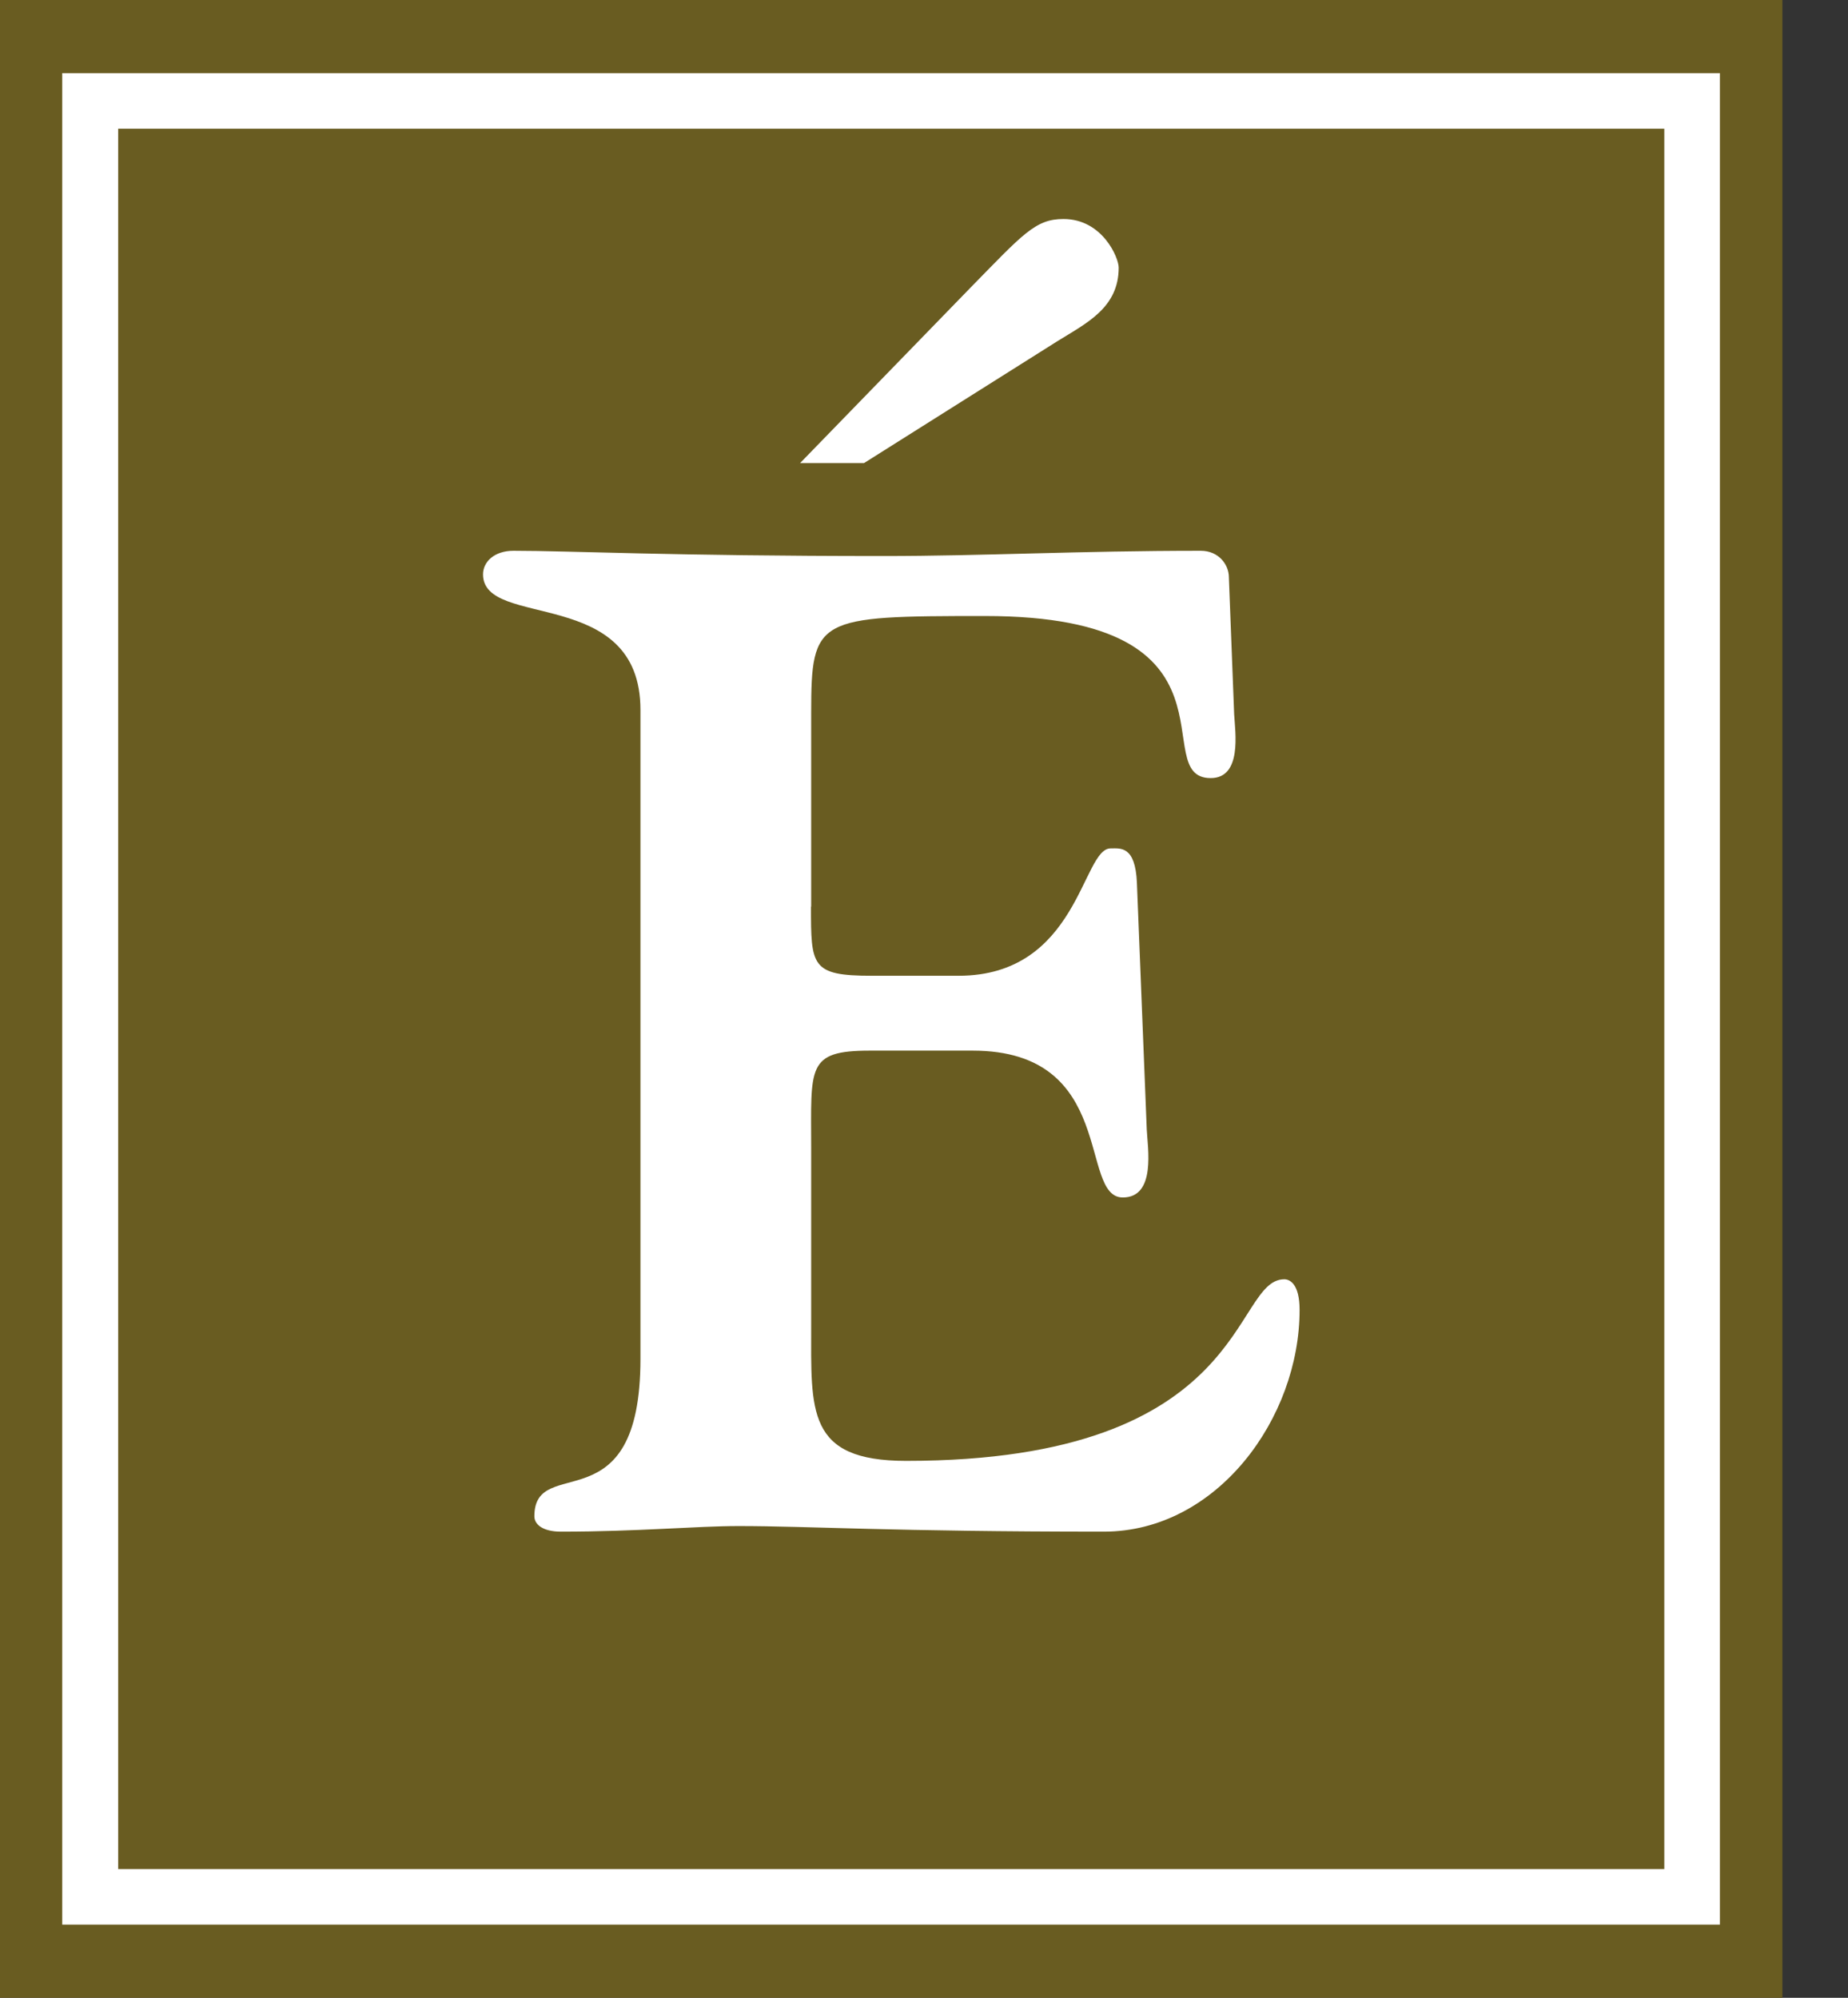
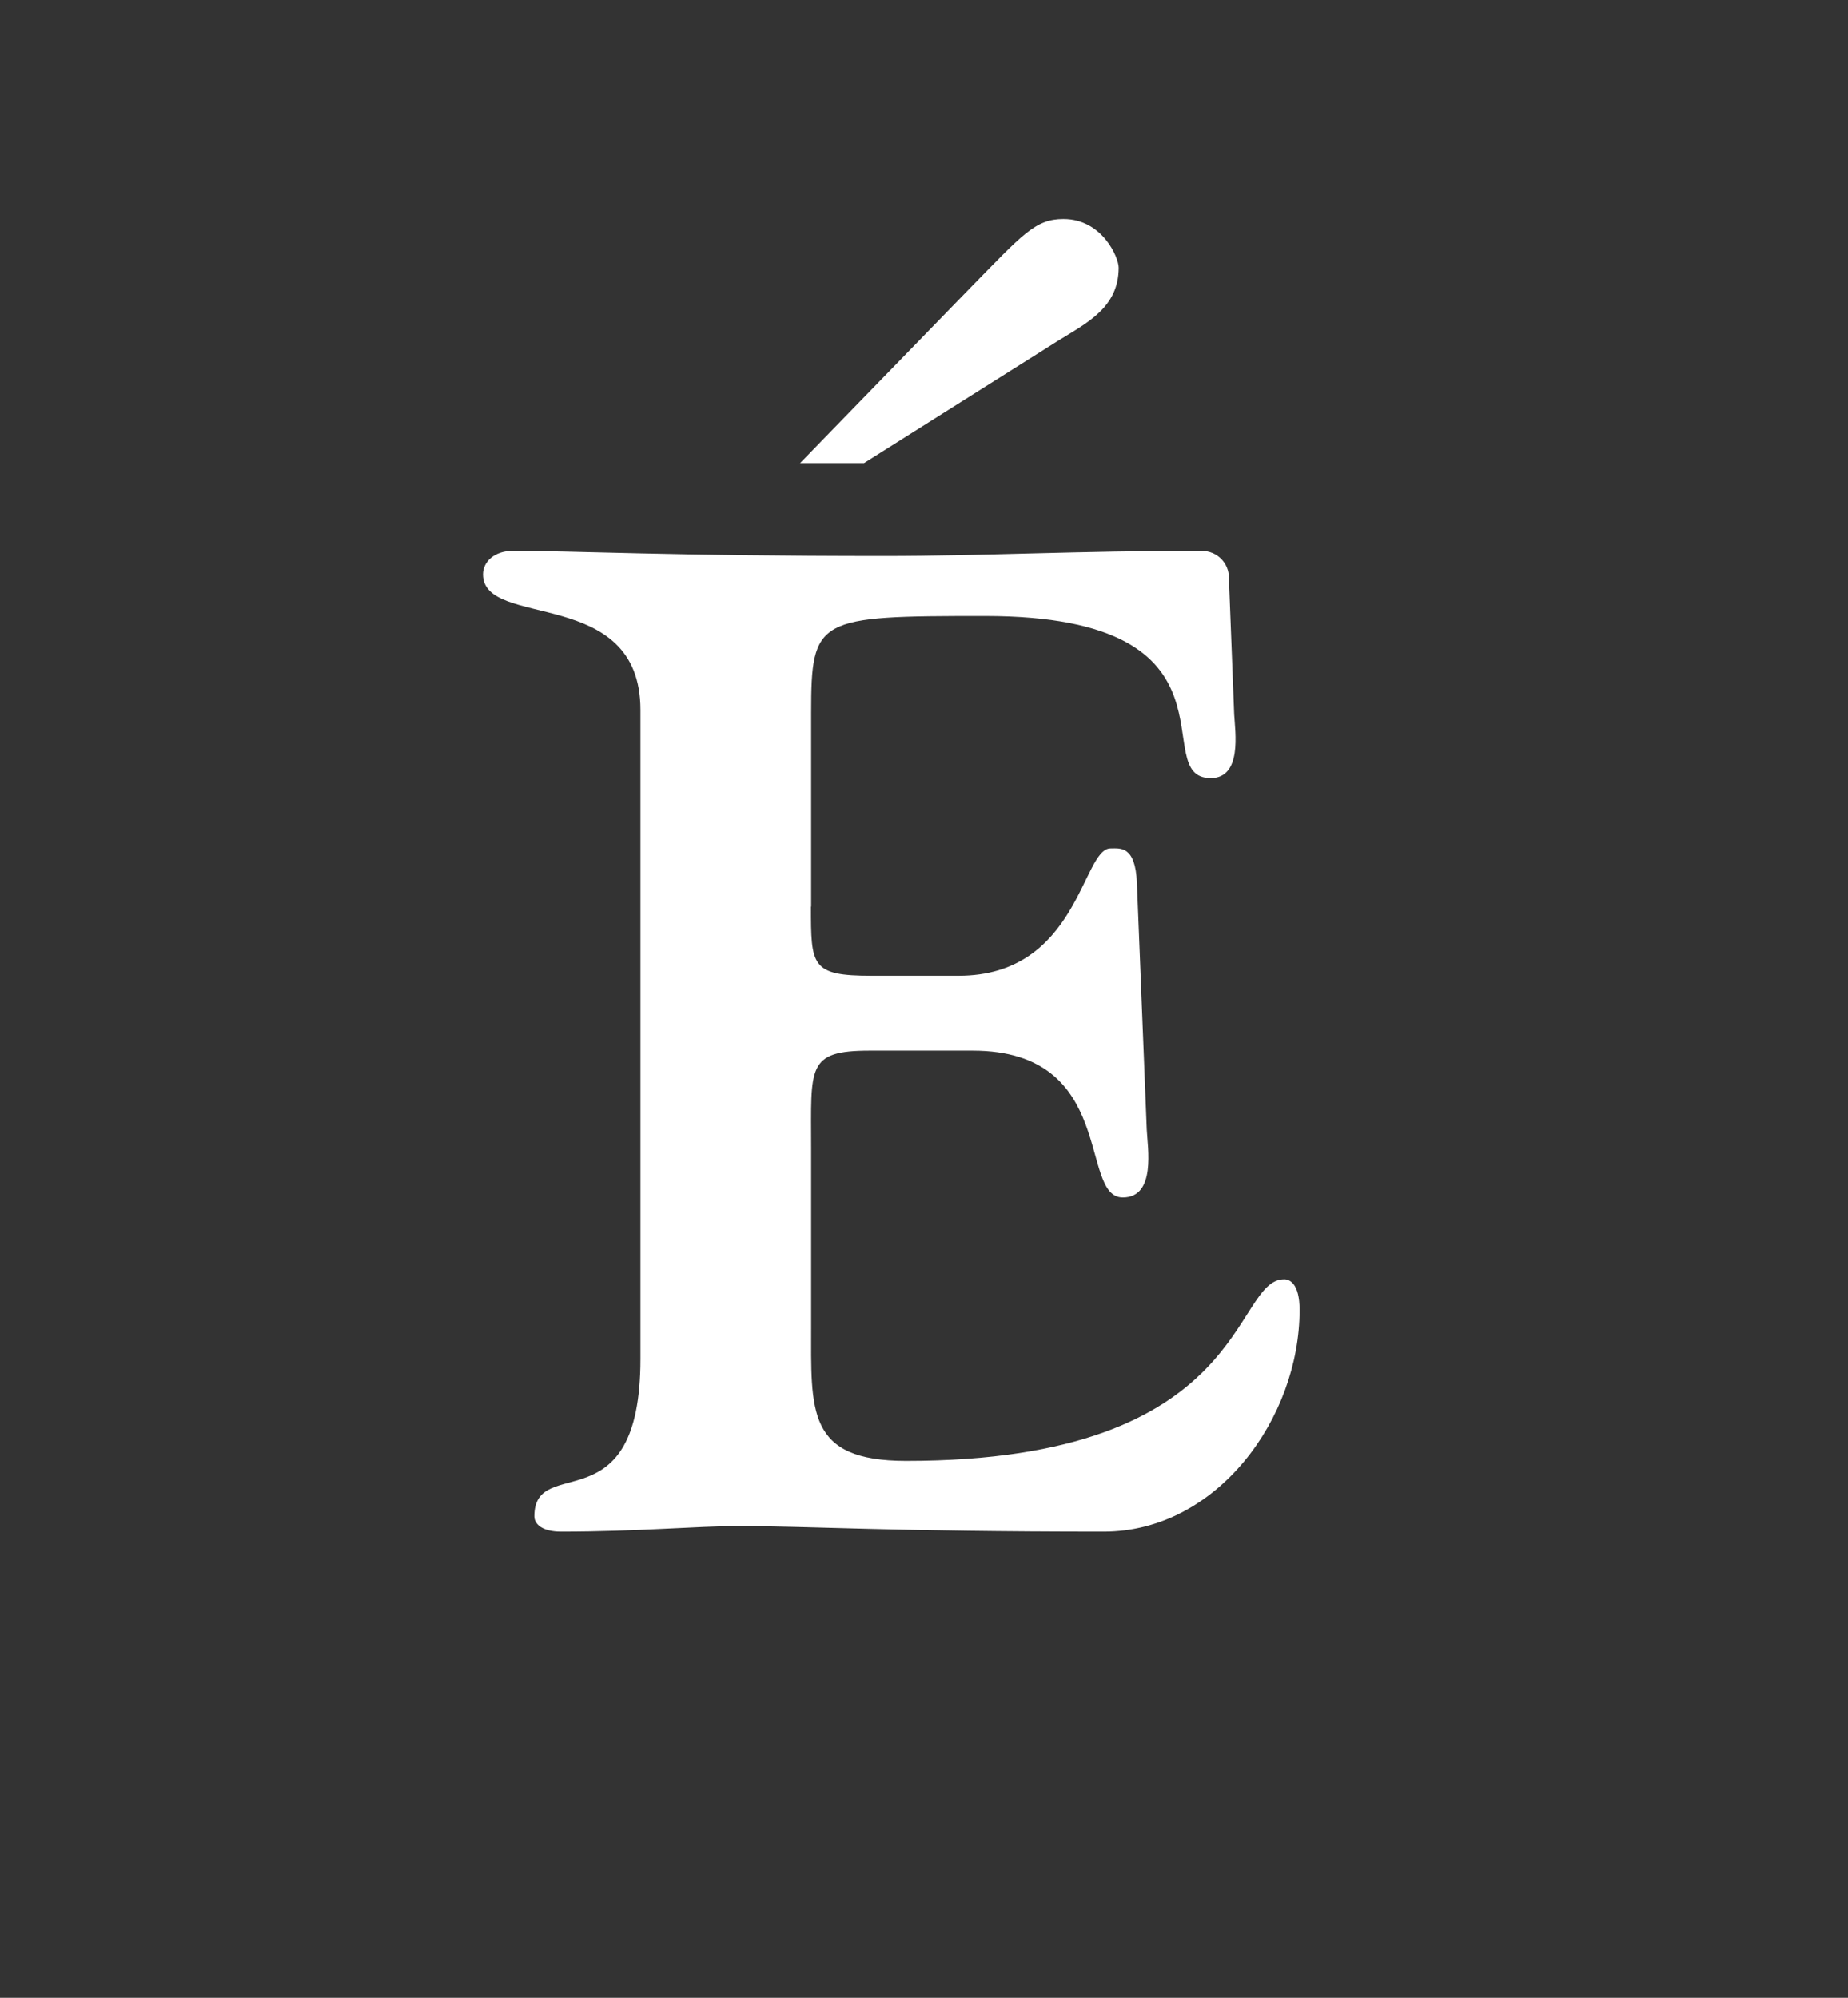
<svg xmlns="http://www.w3.org/2000/svg" width="37" height="40" viewBox="0 0 37 40" fill="none">
  <rect x="0" y="0" width="37" height="40" fill="#333333" stroke="none" />
-   <path d="M35.687 0H0V40H35.687V0Z" fill="#695C21" />
-   <path d="M1.246 38.535H34.435V1.465H1.246V38.535ZM33.322 37.423H2.366V2.577H33.322V37.423Z" fill="white" />
  <path d="M16.237 18.147C16.237 19.34 16.237 19.537 17.452 19.537H19.192C21.592 19.537 21.663 16.987 22.235 16.987C22.429 16.987 22.732 16.926 22.763 17.679L22.96 22.616C22.977 22.979 23.151 23.976 22.48 23.976C21.592 23.976 22.378 21.036 19.474 21.036H17.415C16.142 21.036 16.241 21.365 16.241 22.979V26.53C16.241 28.249 16.142 29.25 18.143 29.25C25.047 29.25 24.655 25.614 25.714 25.614C25.816 25.614 26.02 25.696 26.02 26.228C26.02 28.392 24.369 30.667 22.099 30.667C17.858 30.667 16.189 30.555 14.79 30.555C13.94 30.555 12.772 30.667 11.23 30.667C10.876 30.667 10.699 30.528 10.699 30.359C10.699 29.084 12.823 30.582 12.823 27.205V14.216C12.823 11.717 9.671 12.605 9.671 11.5C9.671 11.249 9.896 11.028 10.28 11.028C11.427 11.028 13.425 11.133 17.691 11.133C19.672 11.133 21.592 11.028 24.043 11.028C24.4 11.028 24.604 11.306 24.604 11.557L24.71 14.304C24.73 14.657 24.873 15.579 24.24 15.579C22.936 15.579 25.105 12.334 19.723 12.334C16.356 12.334 16.241 12.361 16.241 14.277V18.157L16.237 18.147ZM16.019 9.272L19.416 5.775C20.479 4.69 20.727 4.385 21.292 4.385C22.072 4.385 22.398 5.158 22.398 5.358C22.398 6.162 21.758 6.467 21.173 6.83L17.299 9.272" fill="white" />
</svg>